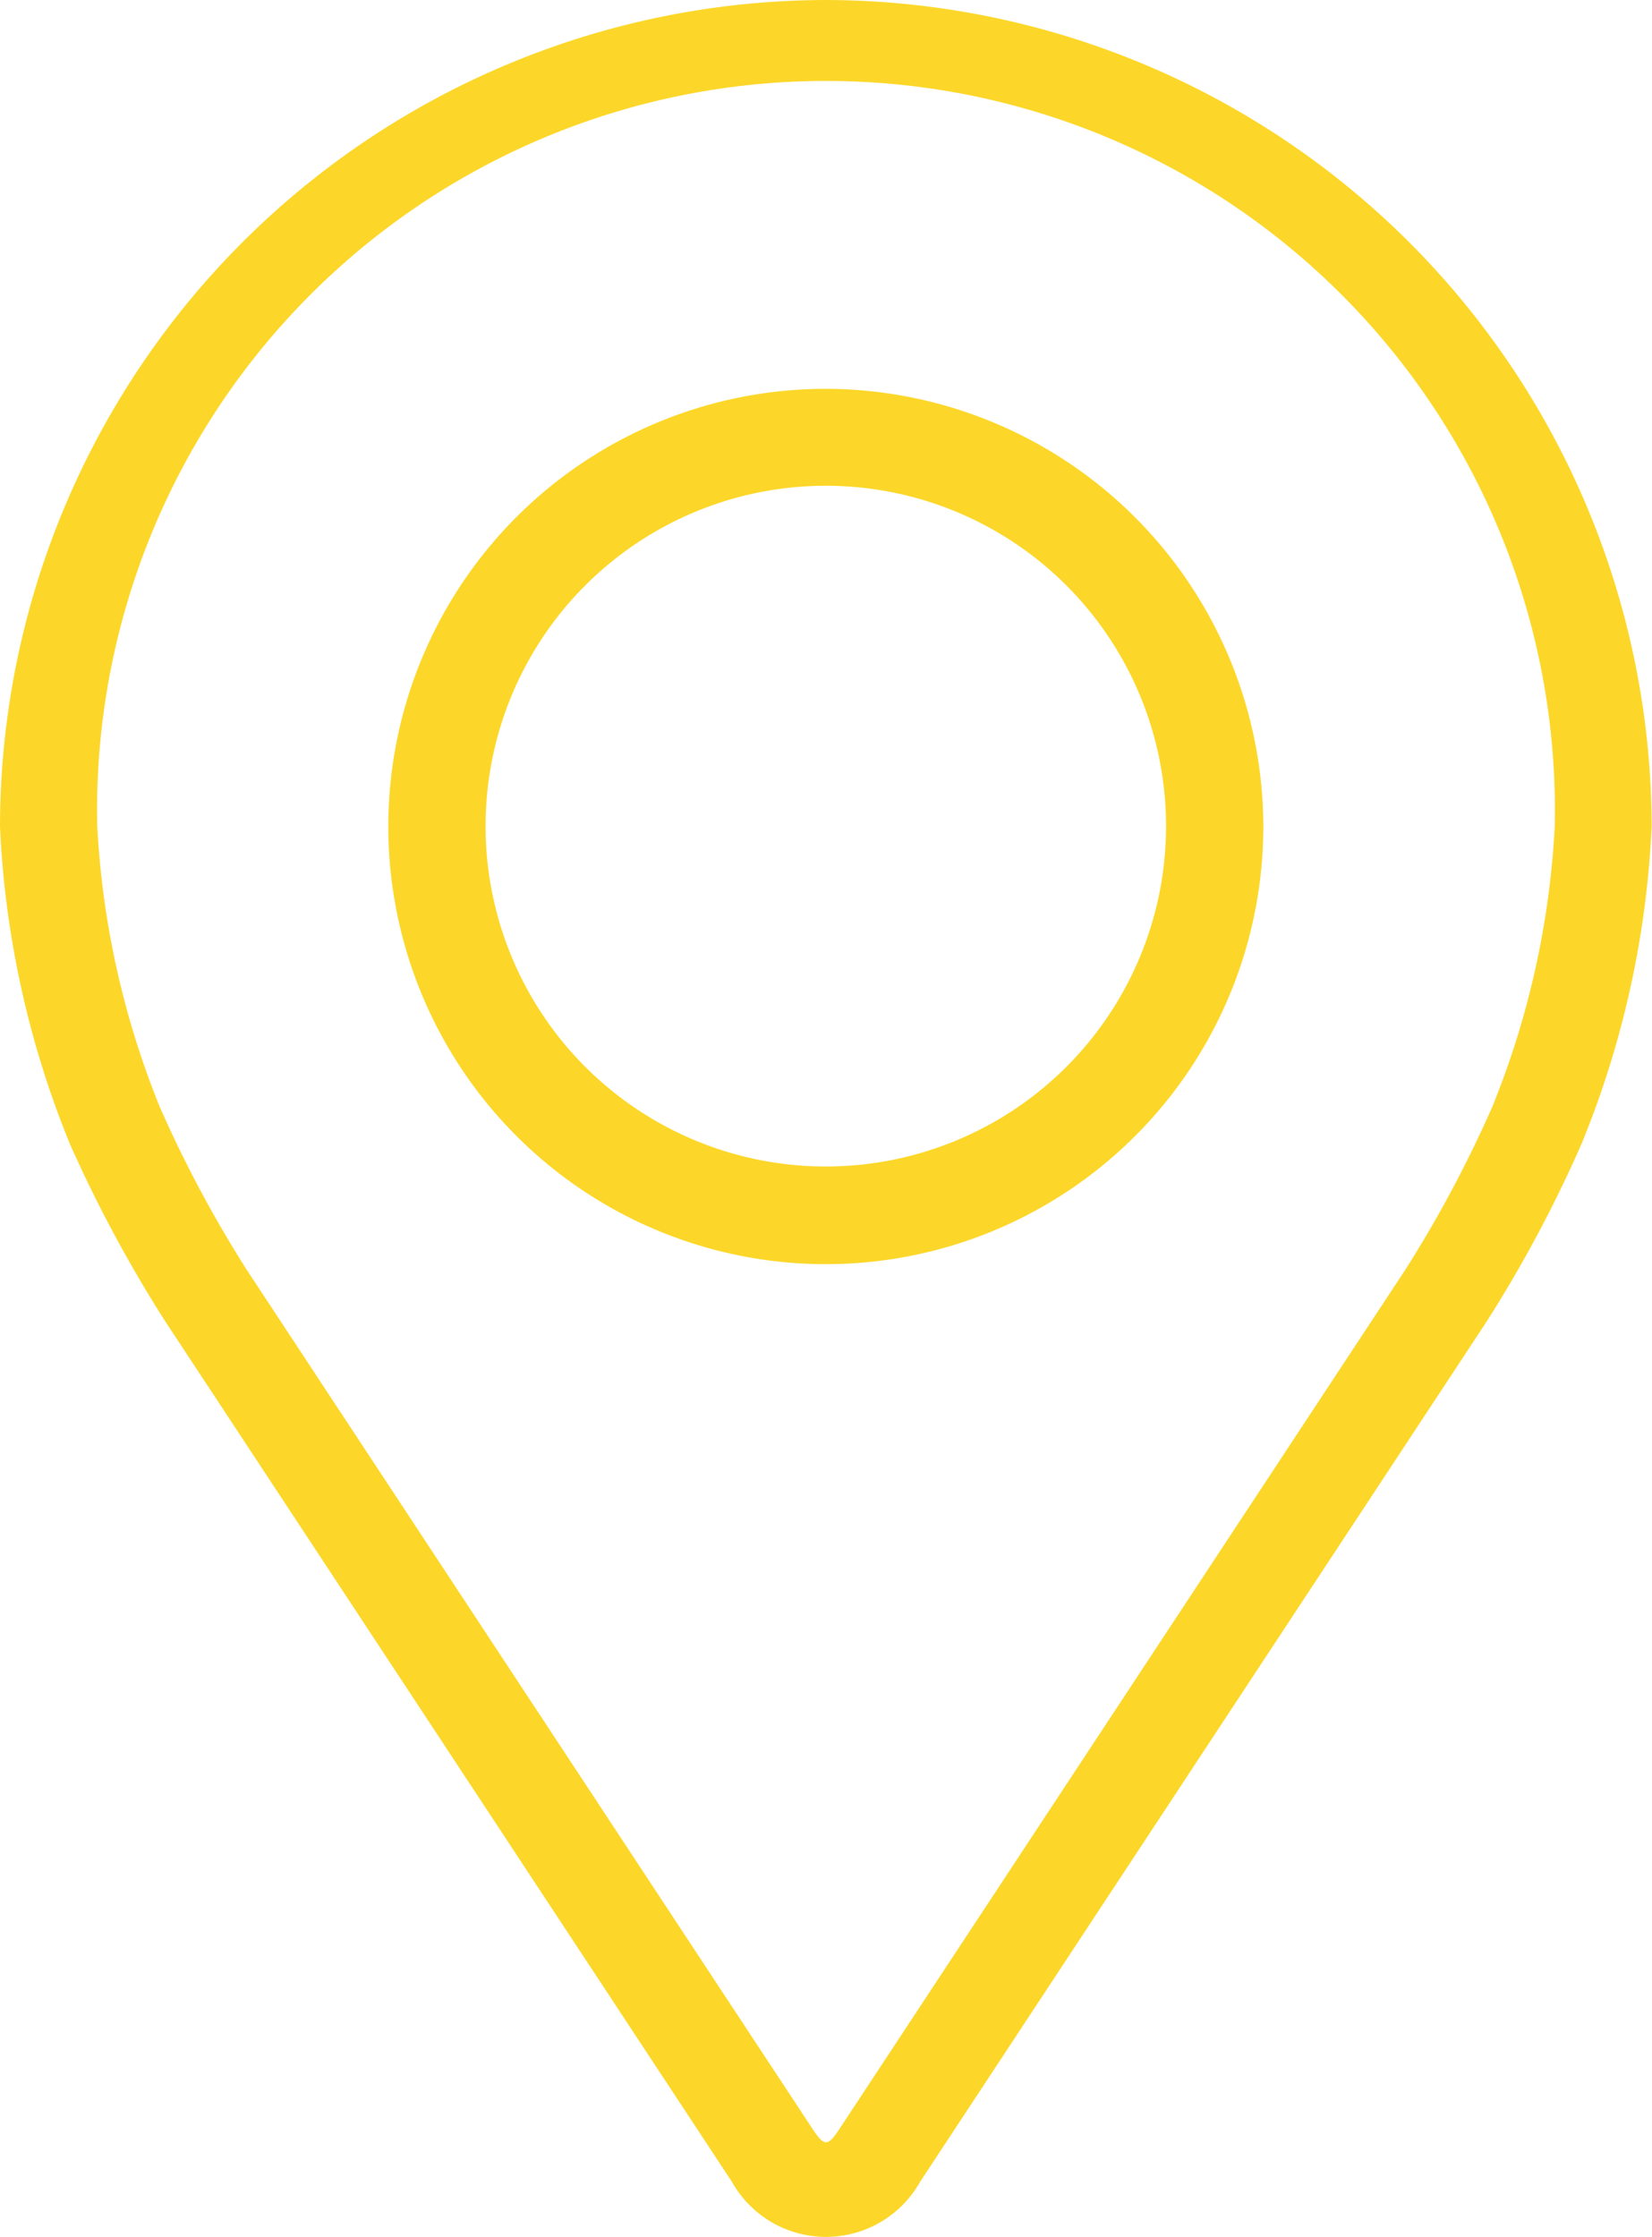
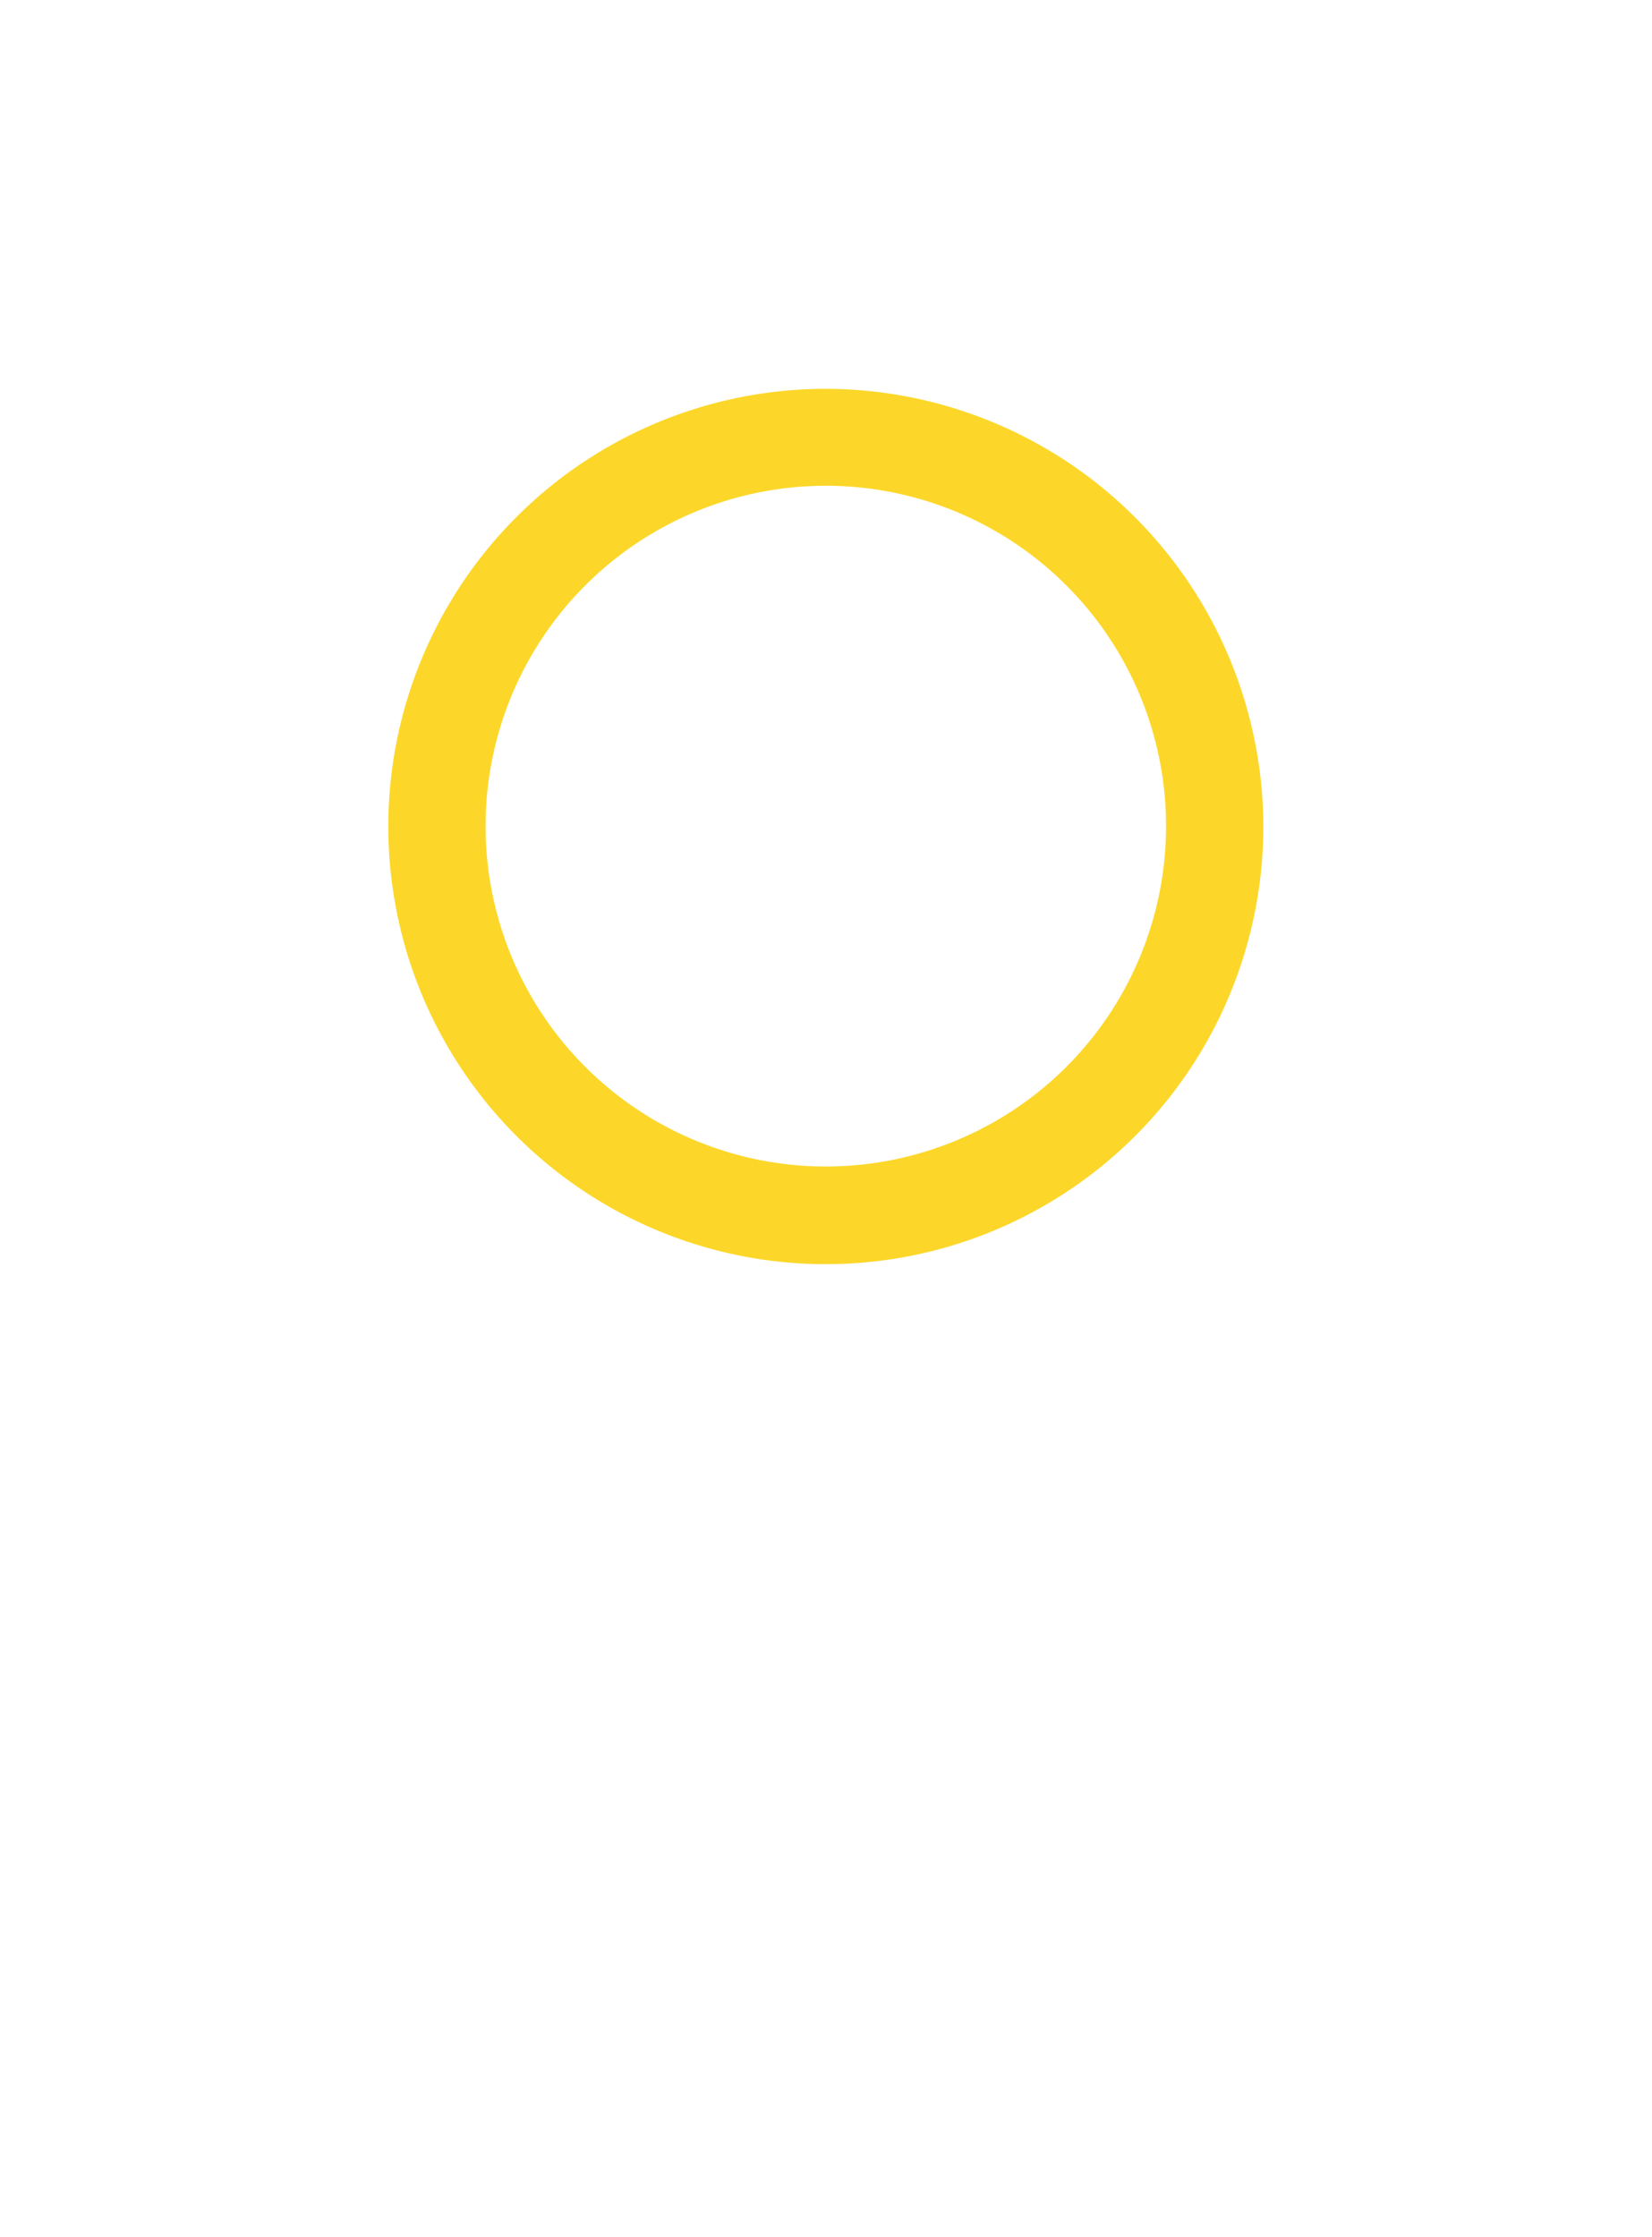
<svg xmlns="http://www.w3.org/2000/svg" id="Layer_1" data-name="Layer 1" viewBox="0 0 45.01 60.92">
  <defs>
    <style>.cls-1{fill:#fcd729;}</style>
  </defs>
  <title>Artboard 15</title>
-   <path class="cls-1" d="M22.5,0A22.54,22.54,0,0,0,0,22.51a25.9,25.9,0,0,0,1.91,8.66A36.72,36.72,0,0,0,4.51,36L19.94,59.42a2.94,2.94,0,0,0,5.13,0L40.5,36a35.59,35.59,0,0,0,2.6-4.87A25.83,25.83,0,0,0,45,22.51,22.54,22.54,0,0,0,22.5,0M40.66,30.14a33.2,33.2,0,0,1-2.37,4.44L22.86,58c-.31.46-.4.46-.71,0L6.72,34.58a33.2,33.2,0,0,1-2.37-4.44,23.64,23.64,0,0,1-1.7-7.63,19.86,19.86,0,1,1,39.71,0,23.48,23.48,0,0,1-1.7,7.63" />
  <path class="cls-1" d="M22.51,10.59A11.92,11.92,0,1,0,34.42,22.51,11.94,11.94,0,0,0,22.51,10.59m0,21.18a9.27,9.27,0,1,1,9.26-9.26,9.27,9.27,0,0,1-9.26,9.26" />
</svg>